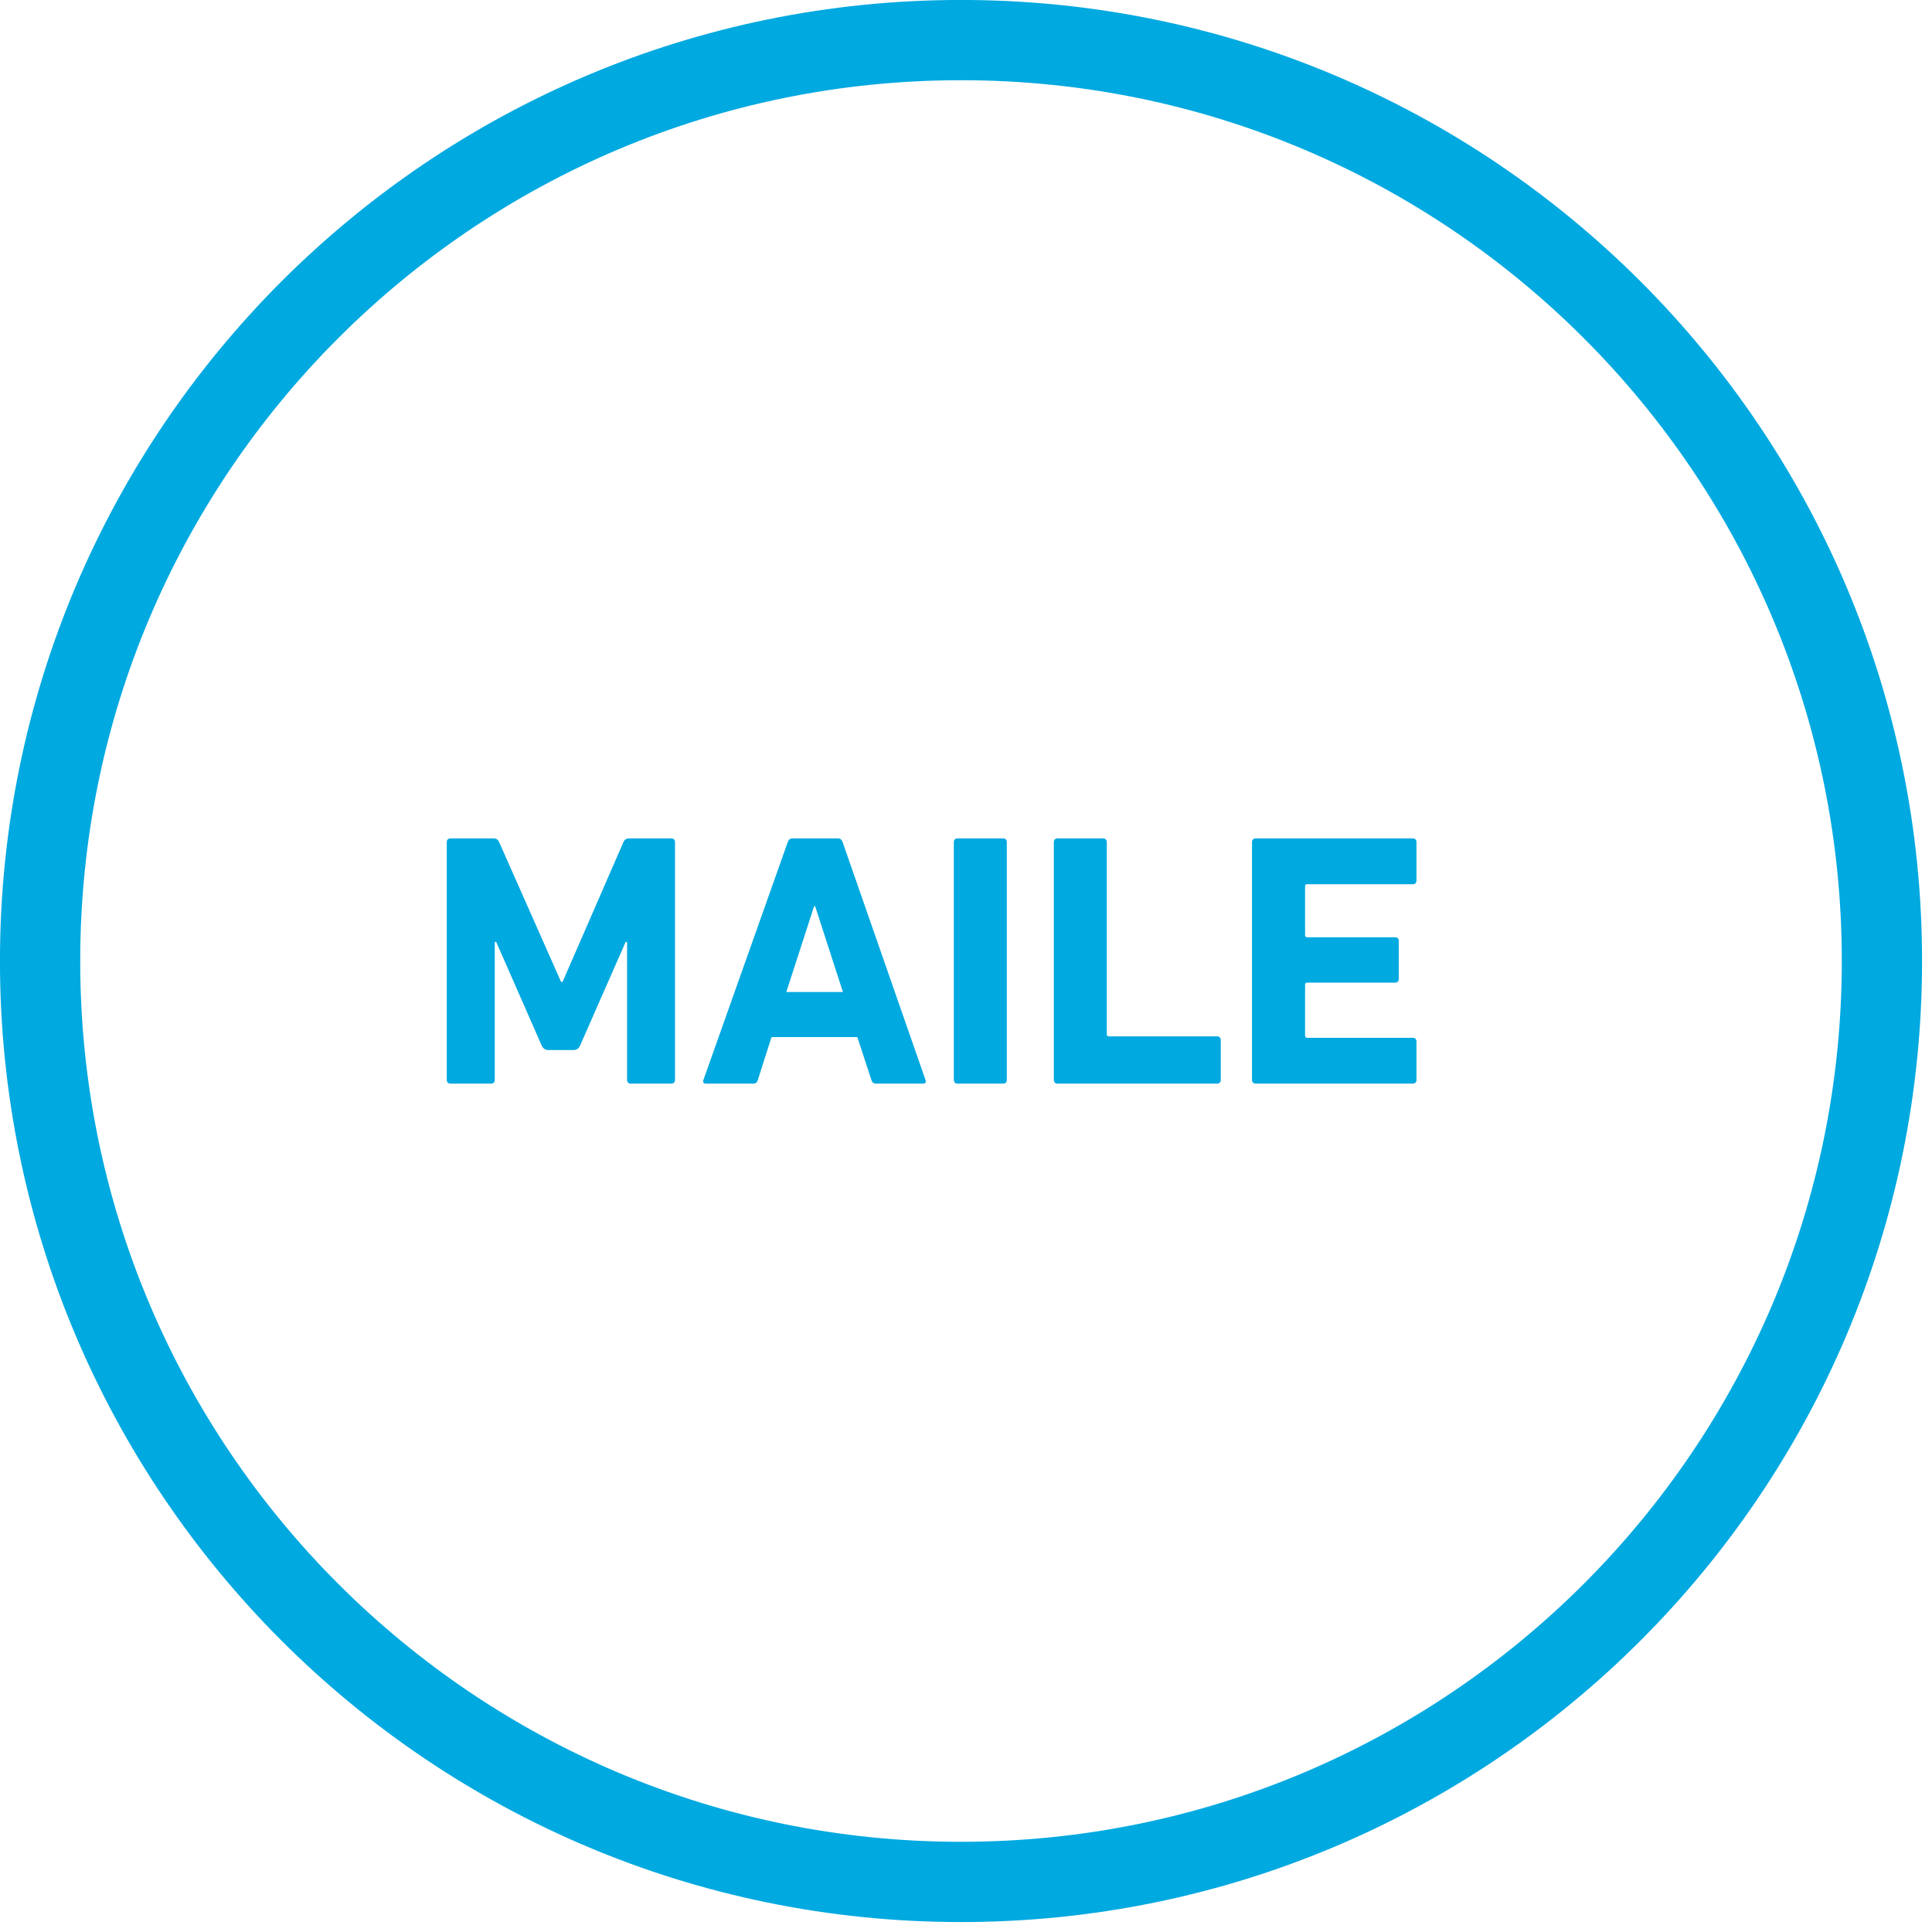
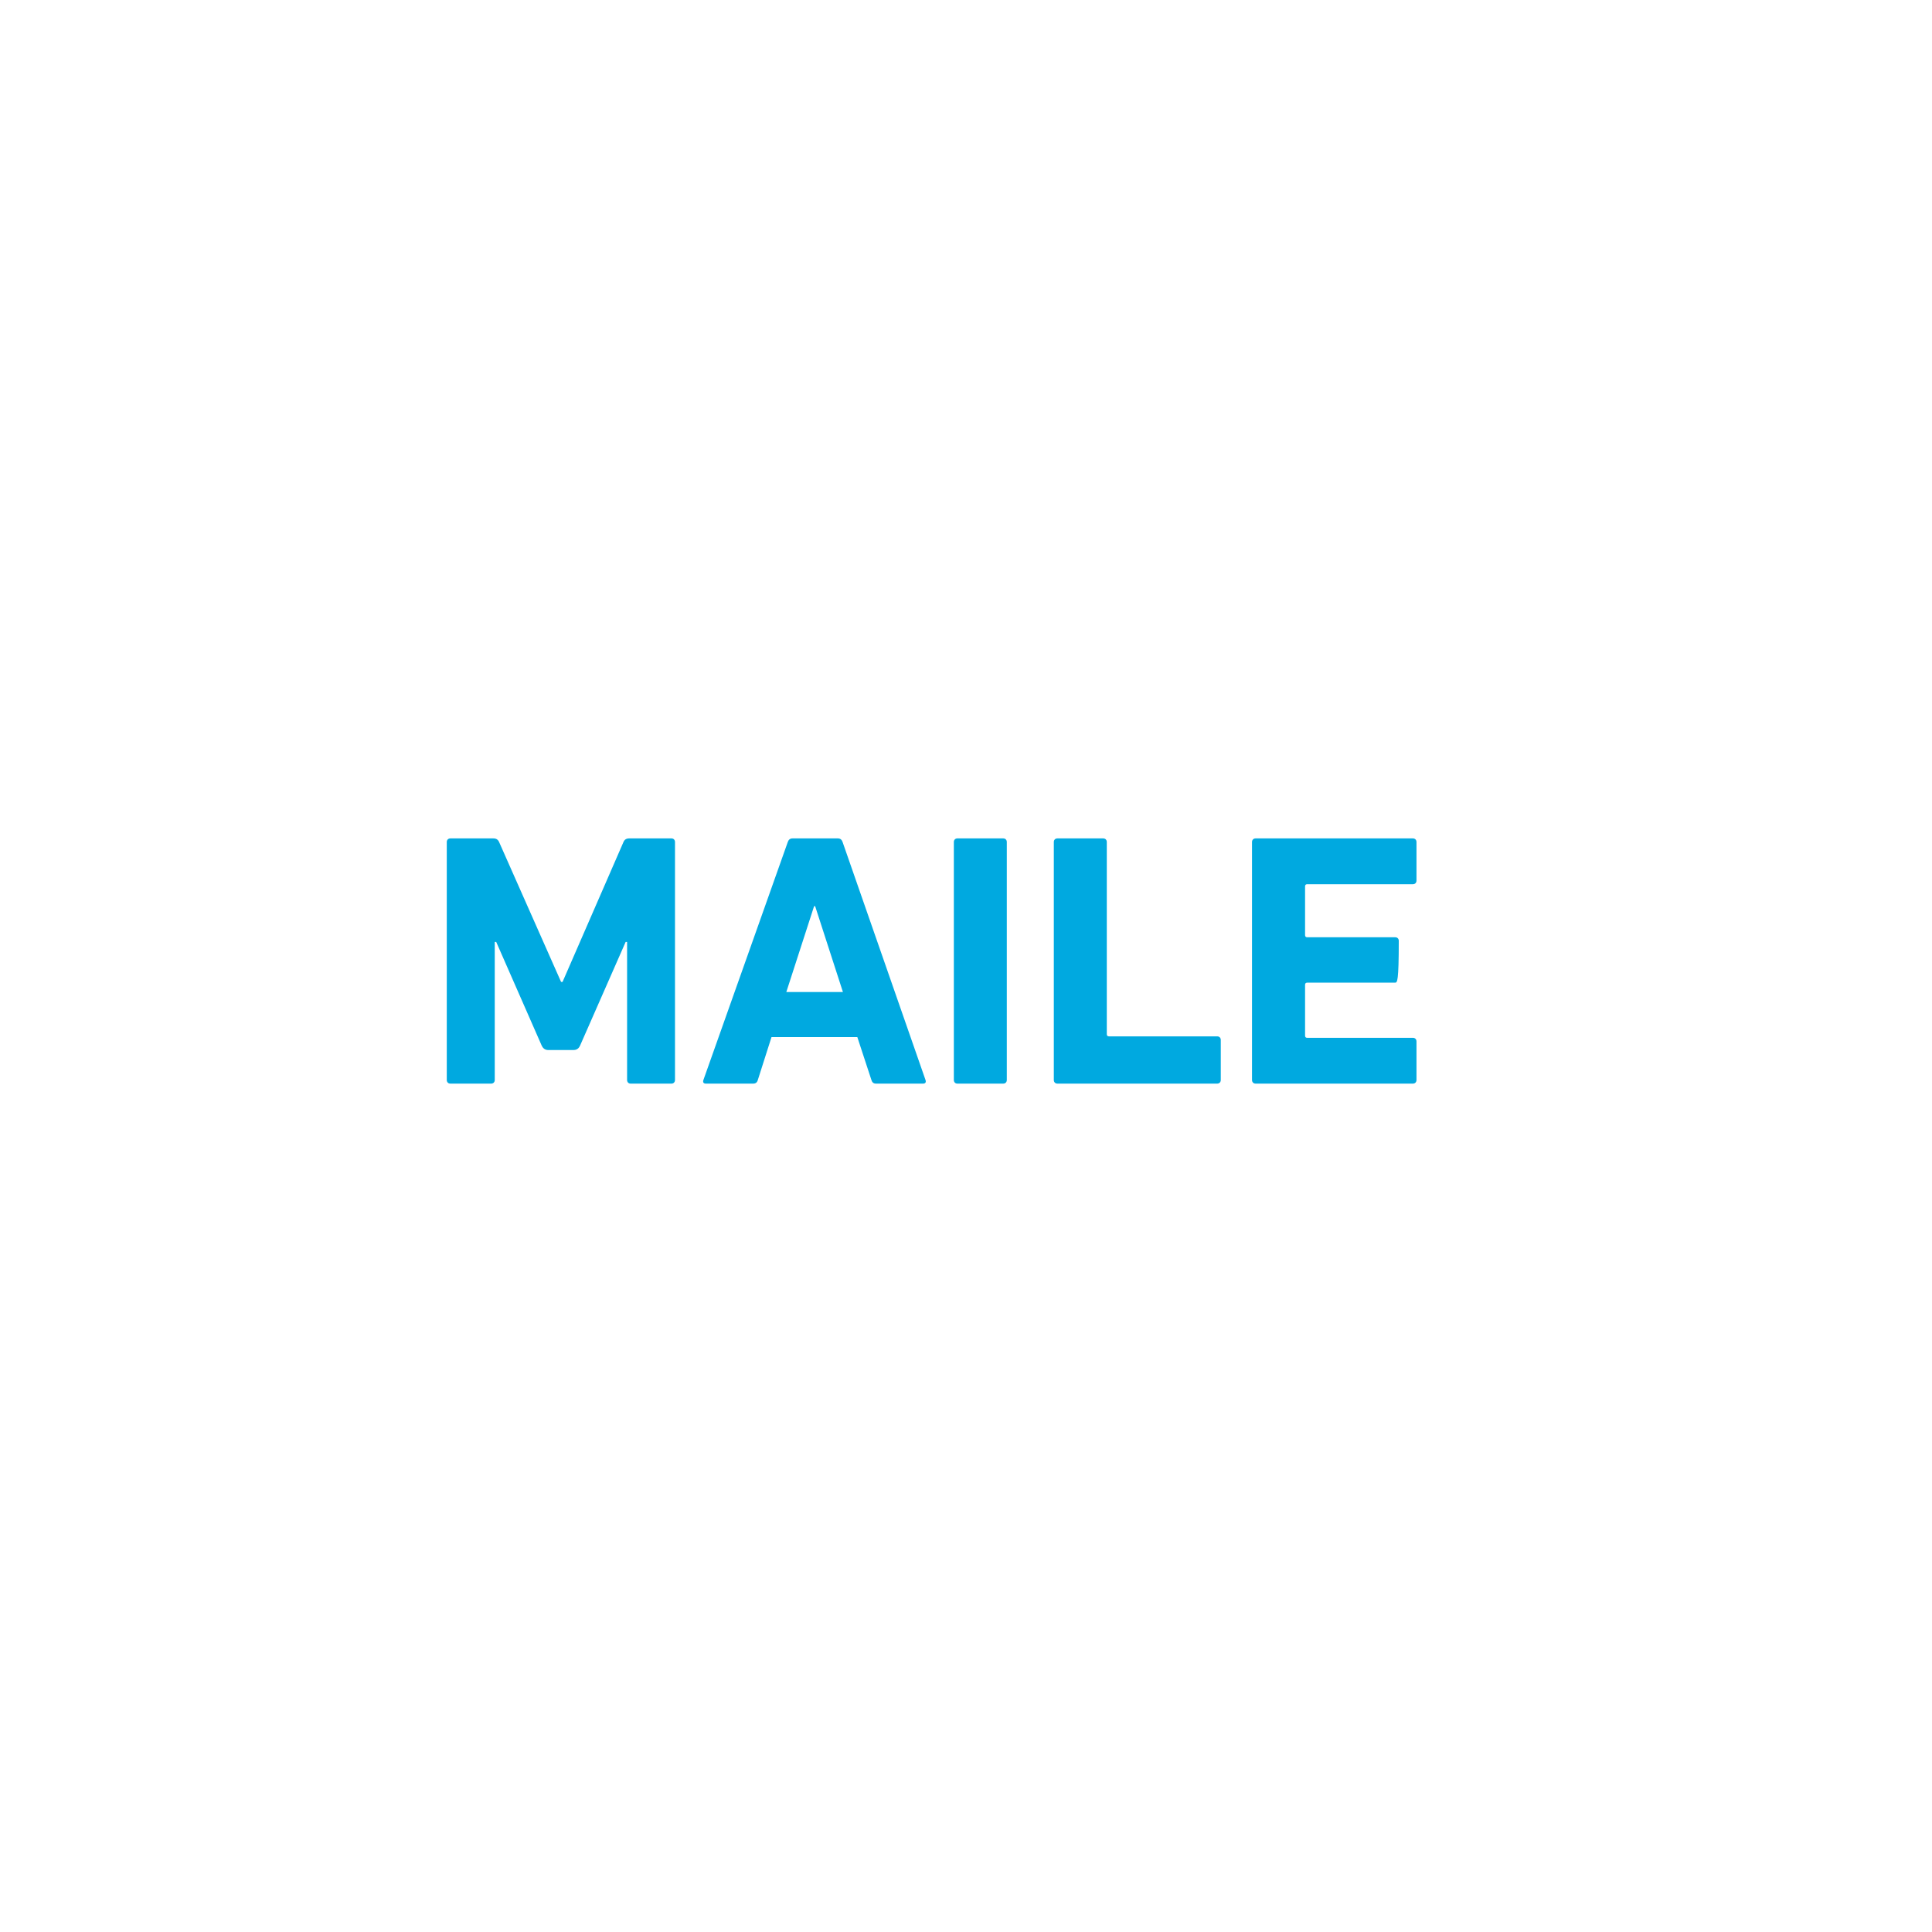
<svg xmlns="http://www.w3.org/2000/svg" fill="none" viewBox="0 0 24 24" height="24" width="24">
-   <path stroke-width="0.997" stroke="#00A9E0" d="M23.378 11.938C23.378 18.256 18.256 23.378 11.938 23.378C5.62 23.378 0.498 18.256 0.498 11.938C0.498 5.62 5.62 0.498 11.938 0.498C18.256 0.498 23.378 5.62 23.378 11.938Z" />
-   <path fill="#00A9E0" d="M15.553 13.416V10.46C15.553 10.433 15.571 10.415 15.598 10.415H17.551C17.578 10.415 17.596 10.433 17.596 10.46V10.939C17.596 10.966 17.578 10.984 17.551 10.984H16.238C16.221 10.984 16.212 10.993 16.212 11.011V11.616C16.212 11.633 16.221 11.643 16.238 11.643H17.331C17.358 11.643 17.376 11.66 17.376 11.687V12.162C17.376 12.189 17.358 12.207 17.331 12.207H16.238C16.221 12.207 16.212 12.216 16.212 12.234V12.865C16.212 12.883 16.221 12.892 16.238 12.892H17.551C17.578 12.892 17.596 12.91 17.596 12.937V13.416C17.596 13.443 17.578 13.461 17.551 13.461H15.598C15.571 13.461 15.553 13.443 15.553 13.416Z" />
+   <path fill="#00A9E0" d="M15.553 13.416V10.46C15.553 10.433 15.571 10.415 15.598 10.415H17.551C17.578 10.415 17.596 10.433 17.596 10.46V10.939C17.596 10.966 17.578 10.984 17.551 10.984H16.238C16.221 10.984 16.212 10.993 16.212 11.011V11.616C16.212 11.633 16.221 11.643 16.238 11.643H17.331C17.358 11.643 17.376 11.66 17.376 11.687C17.376 12.189 17.358 12.207 17.331 12.207H16.238C16.221 12.207 16.212 12.216 16.212 12.234V12.865C16.212 12.883 16.221 12.892 16.238 12.892H17.551C17.578 12.892 17.596 12.91 17.596 12.937V13.416C17.596 13.443 17.578 13.461 17.551 13.461H15.598C15.571 13.461 15.553 13.443 15.553 13.416Z" />
  <path fill="#00A9E0" d="M13.091 13.416V10.46C13.091 10.433 13.109 10.415 13.136 10.415H13.704C13.731 10.415 13.749 10.433 13.749 10.46V12.847C13.749 12.865 13.758 12.874 13.776 12.874H15.12C15.147 12.874 15.165 12.892 15.165 12.919V13.416C15.165 13.443 15.147 13.461 15.12 13.461H13.136C13.109 13.461 13.091 13.443 13.091 13.416Z" />
  <path fill="#00A9E0" d="M11.849 13.416V10.46C11.849 10.433 11.867 10.415 11.893 10.415H12.462C12.489 10.415 12.507 10.433 12.507 10.46V13.416C12.507 13.443 12.489 13.461 12.462 13.461H11.893C11.867 13.461 11.849 13.443 11.849 13.416Z" />
  <path fill="#00A9E0" d="M8.738 13.416L9.786 10.46C9.795 10.433 9.813 10.415 9.844 10.415H10.409C10.44 10.415 10.458 10.433 10.467 10.46L11.497 13.416C11.506 13.443 11.497 13.461 11.466 13.461H10.883C10.852 13.461 10.834 13.447 10.825 13.416L10.65 12.883H9.584L9.414 13.416C9.405 13.447 9.387 13.461 9.356 13.461H8.769C8.738 13.461 8.729 13.443 8.738 13.416ZM9.768 12.323H10.471L10.126 11.257H10.113L9.768 12.323Z" />
  <path fill="#00A9E0" d="M5.55 13.416V10.46C5.55 10.433 5.568 10.415 5.595 10.415H6.128C6.164 10.415 6.186 10.429 6.2 10.46L6.97 12.198H6.988L7.745 10.46C7.758 10.429 7.781 10.415 7.817 10.415H8.341C8.367 10.415 8.385 10.433 8.385 10.46V13.416C8.385 13.443 8.367 13.461 8.341 13.461H7.834C7.808 13.461 7.79 13.443 7.79 13.416V11.701H7.772L7.207 12.986C7.19 13.026 7.163 13.044 7.122 13.044H6.813C6.773 13.044 6.746 13.026 6.728 12.986L6.164 11.701H6.146V13.416C6.146 13.443 6.128 13.461 6.101 13.461H5.595C5.568 13.461 5.55 13.443 5.55 13.416Z" />
</svg>